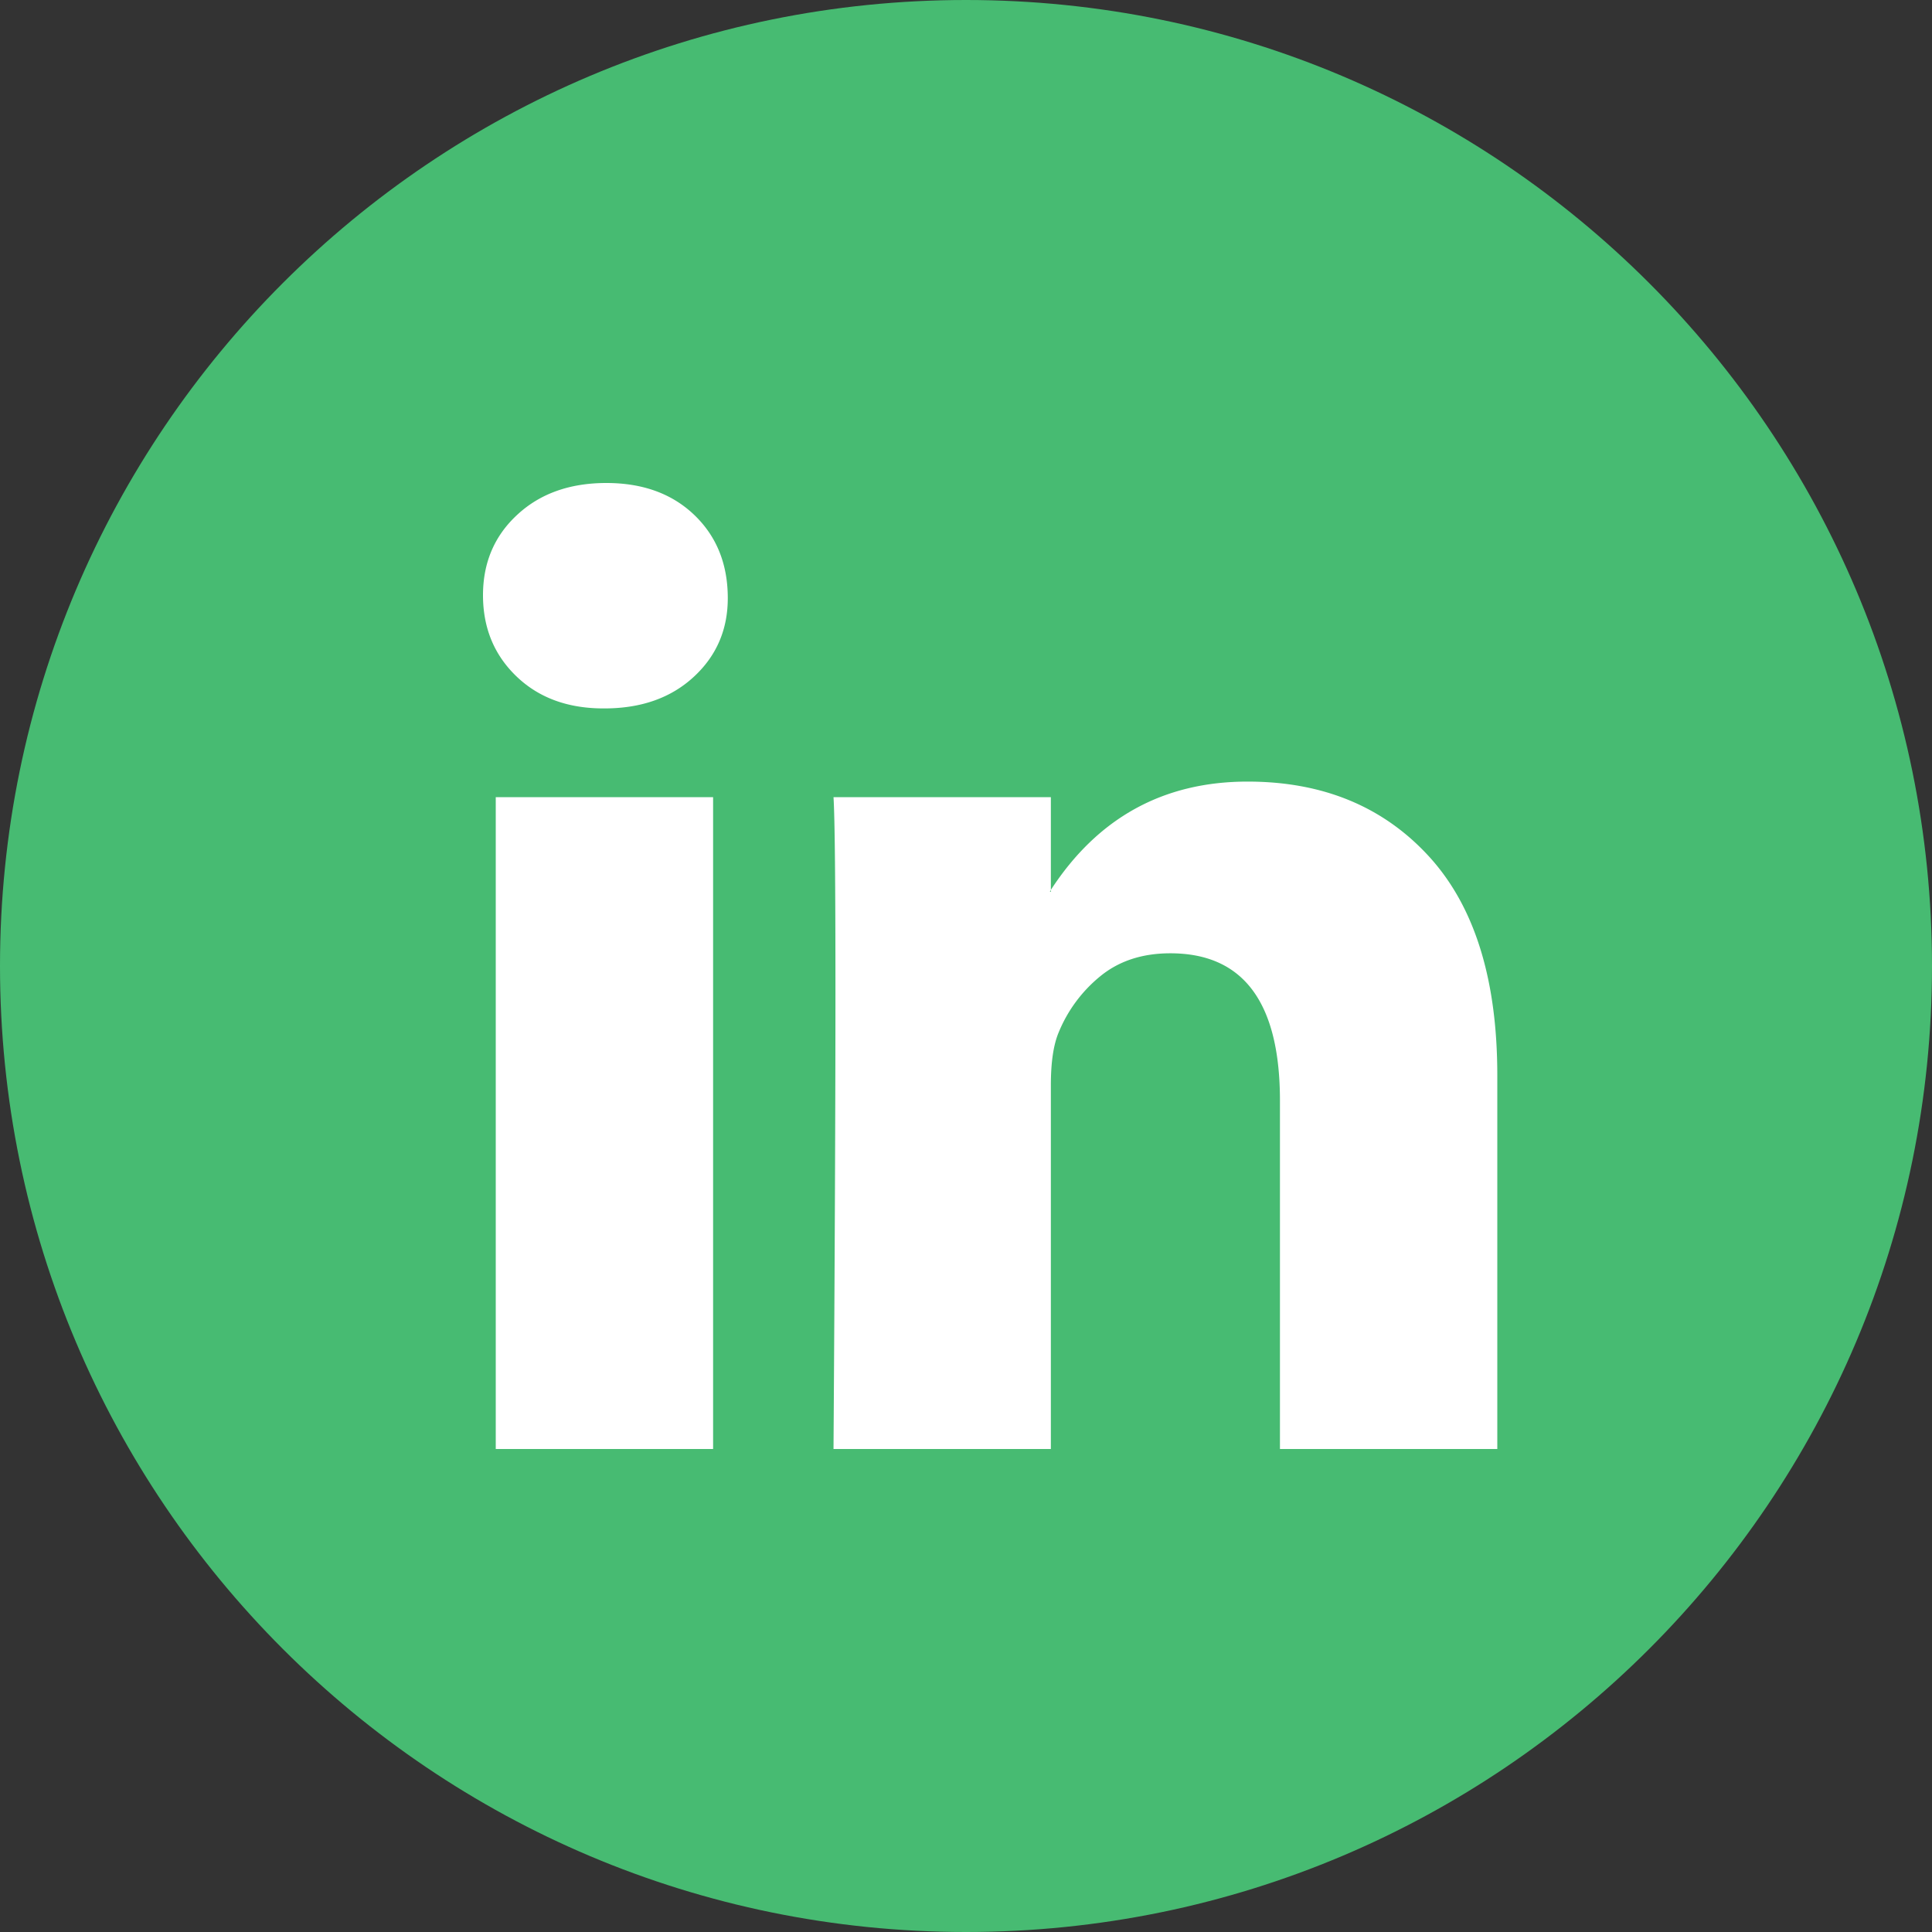
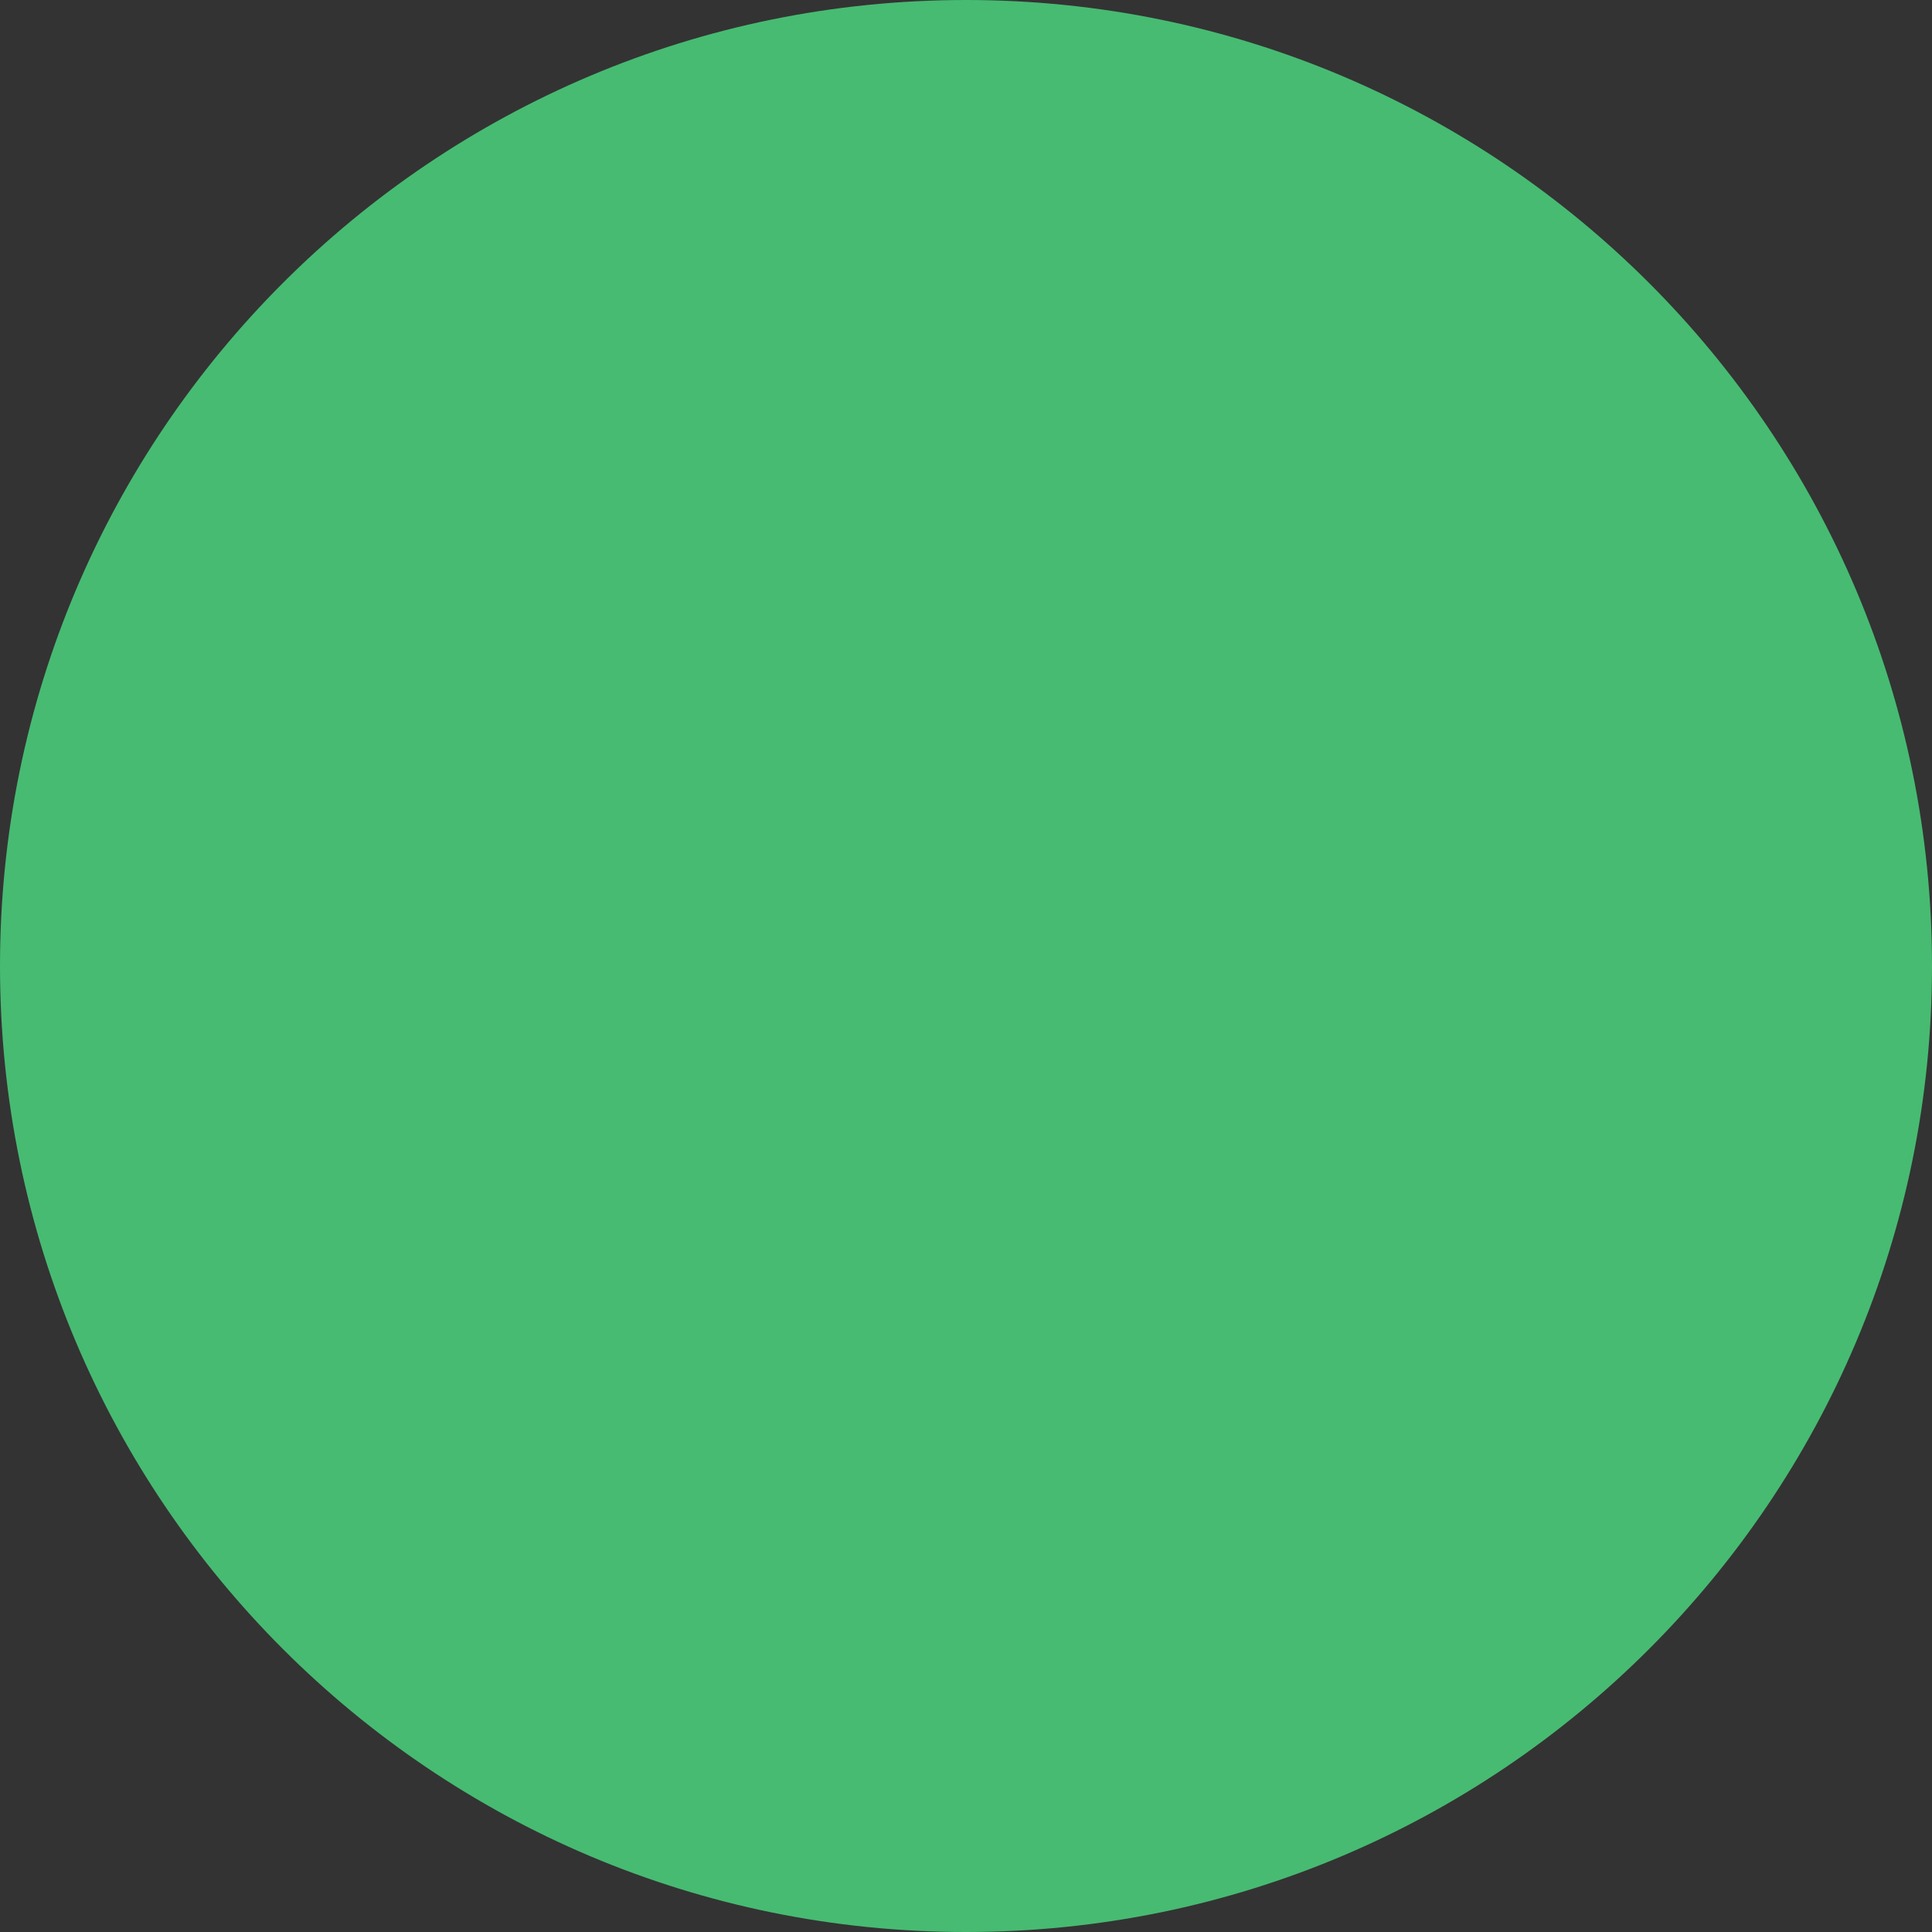
<svg xmlns="http://www.w3.org/2000/svg" width="40" height="40" viewBox="0 0 40 40">
  <rect x="0" y="0" width="40" height="40" fill="#333333" stroke="none" />
  <title>linkedin</title>
  <g fill="none" fill-rule="nonzero">
    <path d="M20 0C8.955 0 0 8.954 0 20s8.955 20 20 20 20-8.955 20-20S31.045 0 20 0Z" fill="#47BB72" />
-     <path d="M10 12.323c0-.673.236-1.229.71-1.666.472-.438 1.087-.657 1.844-.657.743 0 1.345.215 1.804.646.473.445.71 1.024.71 1.738 0 .646-.23 1.185-.69 1.616-.473.444-1.094.667-1.864.667h-.02c-.744 0-1.345-.223-1.805-.667-.46-.444-.689-1.003-.689-1.677ZM10.264 30V16.505h4.5V30h-4.5Zm6.993 0h4.5v-7.535c0-.472.054-.835.162-1.091a2.93 2.93 0 0 1 .861-1.162c.386-.316.869-.475 1.45-.475 1.513 0 2.27 1.017 2.27 3.05V30H31v-7.737c0-1.994-.473-3.505-1.419-4.536-.946-1.03-2.196-1.545-3.75-1.545-1.743 0-3.101.747-4.074 2.242v.04h-.02l.02-.04v-1.919h-4.5c.027.431.04 1.771.04 4.02 0 2.25-.013 5.408-.04 9.475Z" fill="#FFF" />
  </g>
</svg>